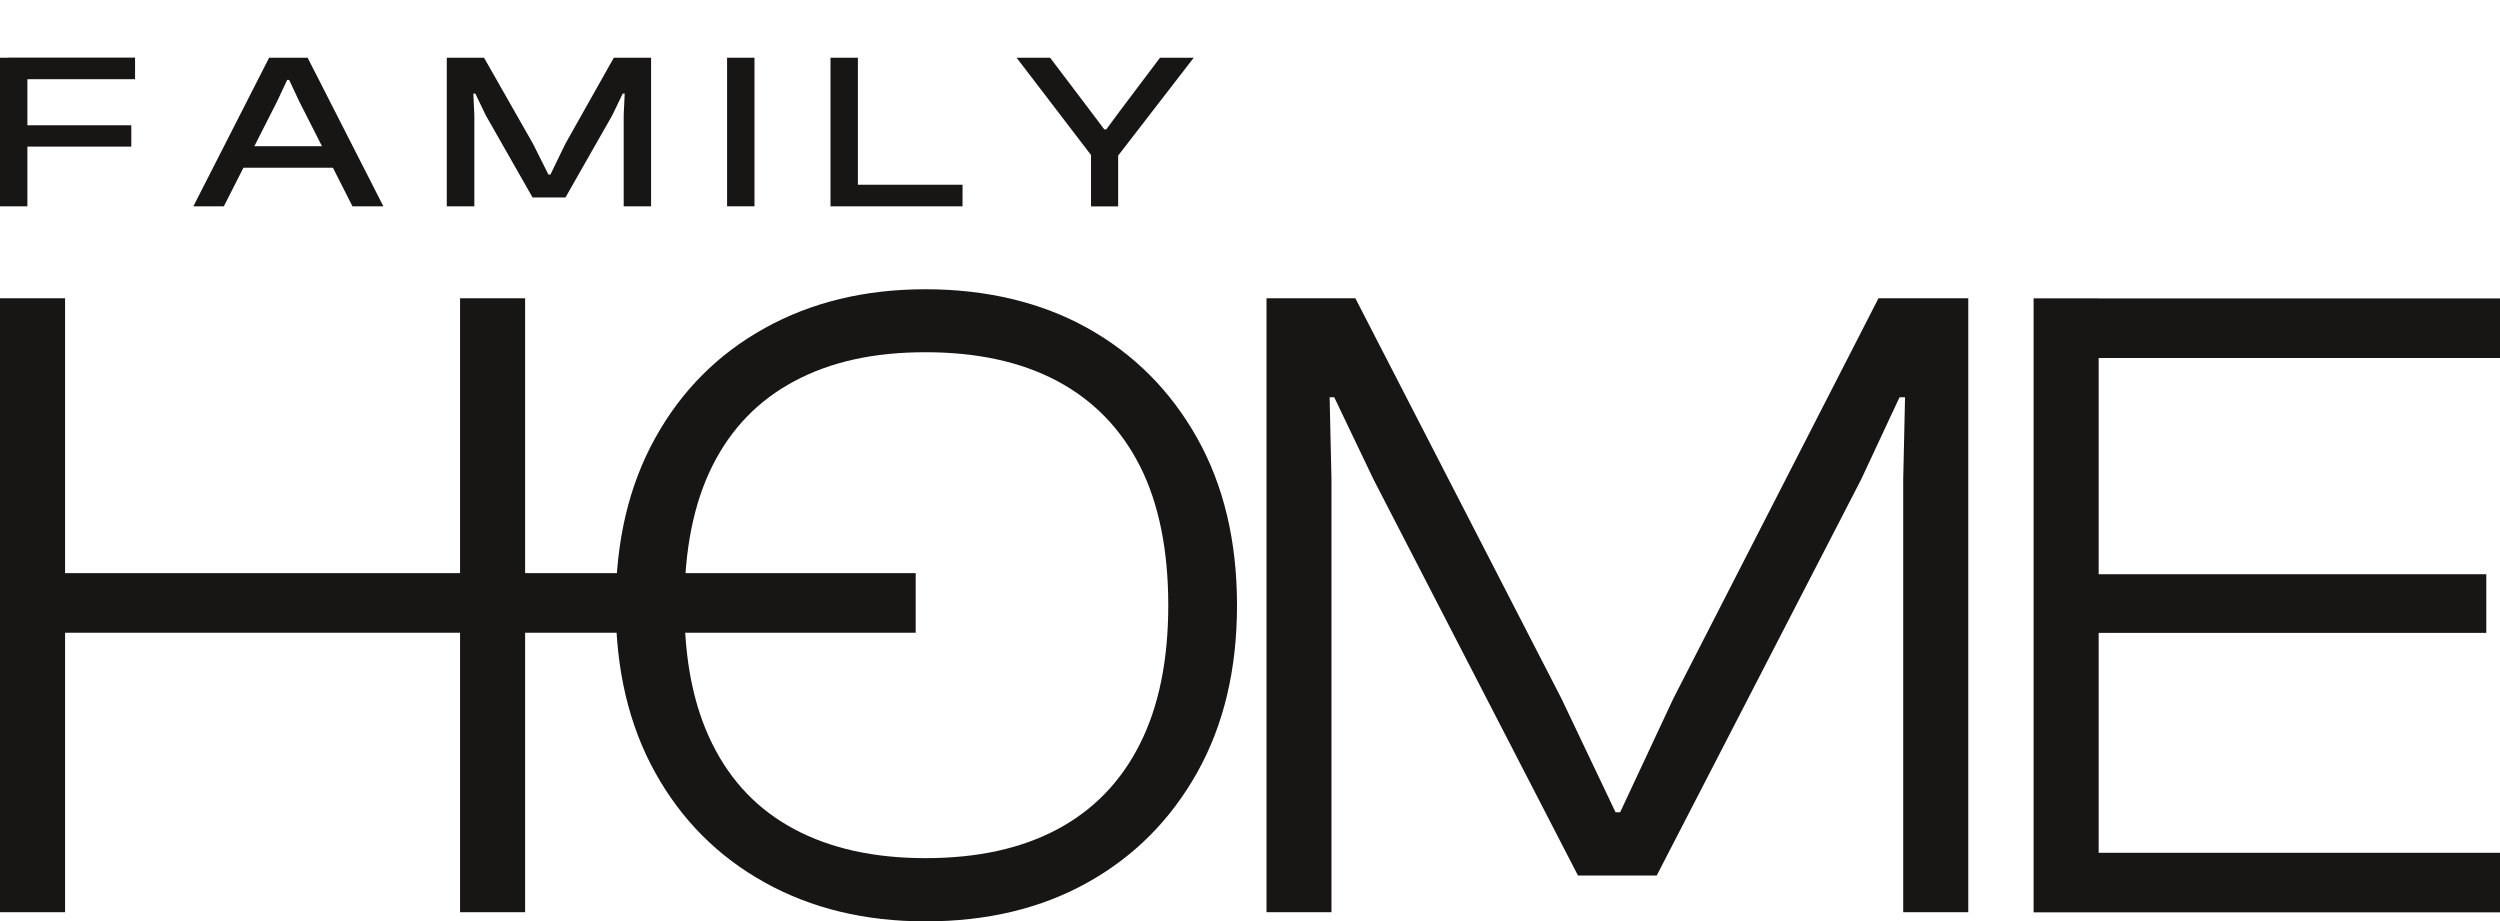
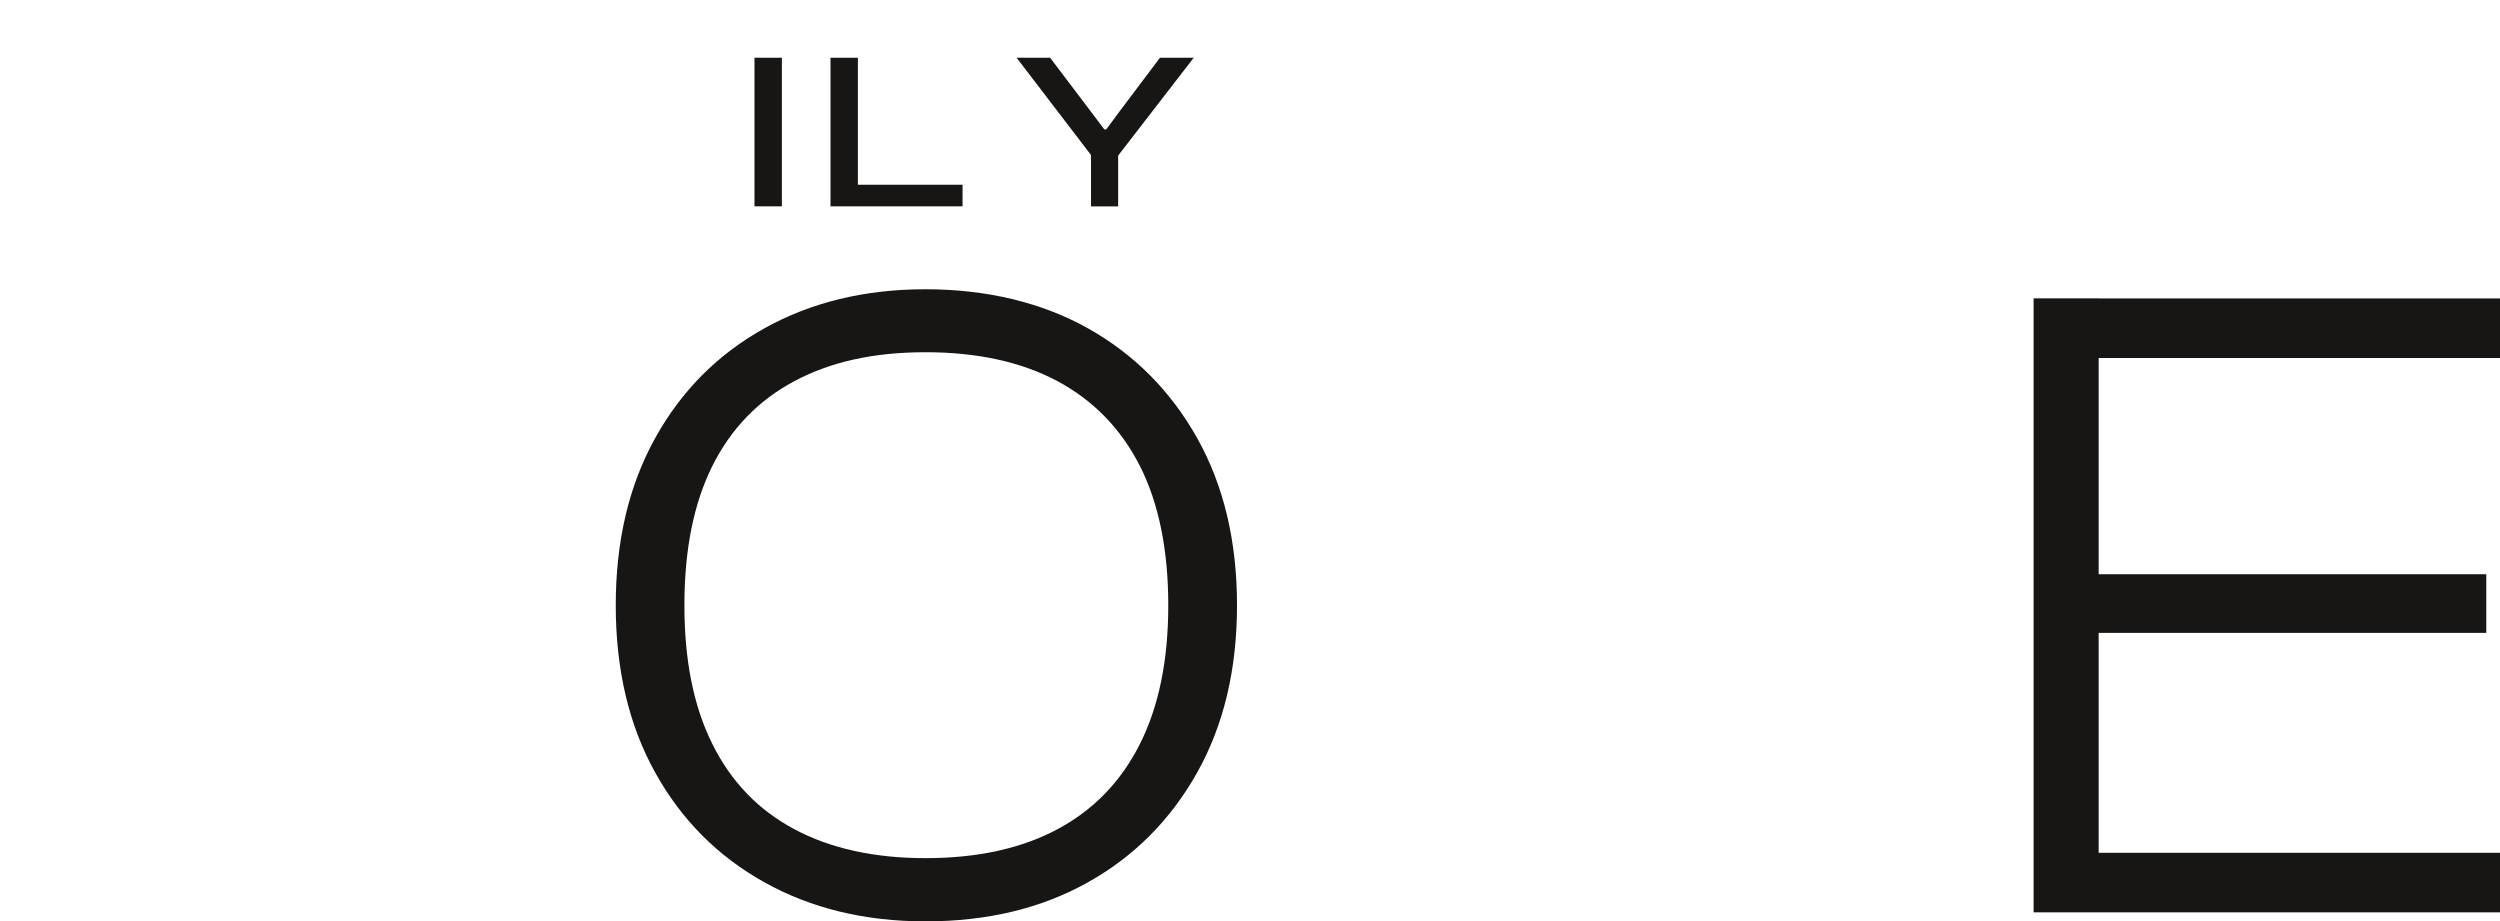
<svg xmlns="http://www.w3.org/2000/svg" id="Layer_1" viewBox="0 0 299.31 110.31">
  <defs>
    <style>.cls-1{fill:#181614;}</style>
  </defs>
-   <path class="cls-1" d="m7.79,109.21H0V35.71h7.79v73.5Zm101.85-33.46H2.96v-7.13h106.67v7.13Zm-46.77,33.46h-7.79V35.71h7.79v73.5Z" />
  <path class="cls-1" d="m110.8,110.31c-7.24,0-13.66-1.55-19.25-4.66-5.6-3.11-9.97-7.5-13.11-13.16-3.15-5.67-4.72-12.34-4.72-20.02s1.57-14.35,4.72-20.02c3.14-5.67,7.51-10.06,13.11-13.16,5.59-3.11,12.01-4.66,19.25-4.66s13.86,1.55,19.42,4.66c5.56,3.11,9.93,7.5,13.11,13.16,3.18,5.67,4.77,12.34,4.77,20.02s-1.59,14.35-4.77,20.02c-3.18,5.67-7.55,10.06-13.11,13.16-5.56,3.11-12.03,4.66-19.42,4.66Zm0-7.57c6.22,0,11.48-1.15,15.8-3.46,4.31-2.3,7.61-5.7,9.87-10.2,2.27-4.5,3.4-10.04,3.4-16.62s-1.13-12.21-3.4-16.68c-2.27-4.46-5.56-7.84-9.87-10.15-4.32-2.3-9.58-3.46-15.8-3.46s-11.37,1.15-15.69,3.46c-4.32,2.3-7.59,5.69-9.82,10.15-2.23,4.46-3.35,10.02-3.35,16.68s1.11,12.12,3.35,16.62c2.23,4.5,5.5,7.9,9.82,10.2,4.31,2.3,9.54,3.46,15.69,3.46Z" />
-   <path class="cls-1" d="m159.42,109.21h-7.79V35.71h10.64l24.68,47.94,6.47,13.6h.55l6.36-13.6,24.57-47.94h10.75v73.5h-7.79v-51.78l.22-9.87h-.66l-4.61,9.87-24.46,47.39h-9.43l-24.46-47.39-4.72-9.87h-.55l.22,9.87v51.78Z" />
  <path class="cls-1" d="m251.26,109.23h-7.79V35.72h7.79v73.5Zm48.05-66.37h-53.21v-7.13h53.21v7.13Zm-1.64,32.91h-51.56v-7.02h51.56v7.02Zm1.64,33.46h-53.21v-7.13h53.21v7.13Z" />
-   <path class="cls-1" d="m3.28,24.7H0V6.91h3.28v17.79Zm12.9-15.22H1v-2.58h15.17v2.58Zm-.46,8.07H1v-2.55h14.72v2.55Z" />
-   <path class="cls-1" d="m26.79,24.7h-3.64l9.07-17.79h4.61l9.07,17.79h-3.7l-6.4-12.61-1.18-2.52h-.24l-1.18,2.52-6.4,12.61Zm14.41-4.62h-13.56v-2.58h13.56v2.58Z" />
-   <path class="cls-1" d="m56.77,24.7h-3.28V6.91h4.46l5.86,10.3,1.85,3.69h.24l1.79-3.69,5.8-10.3h4.46v17.79h-3.28v-10.91l.12-2.58h-.24l-1.24,2.58-5.61,9.85h-3.94l-5.61-9.85-1.24-2.58h-.24l.12,2.58v10.91Z" />
-   <path class="cls-1" d="m90.33,24.7h-3.28V6.91h3.28v17.79Z" />
+   <path class="cls-1" d="m90.33,24.7V6.91h3.28v17.79Z" />
  <path class="cls-1" d="m102.71,24.7h-3.28V6.91h3.28v17.79Zm12.53,0h-14.84v-2.58h14.84v2.58Z" />
  <path class="cls-1" d="m133.78,18.73h-3.03l-9.04-11.82h4.01l4.79,6.32,1.7,2.26h.24l1.67-2.26,4.76-6.32h4.04l-9.13,11.82Zm.09,5.98h-3.25v-7.83h3.25v7.83Z" />
</svg>